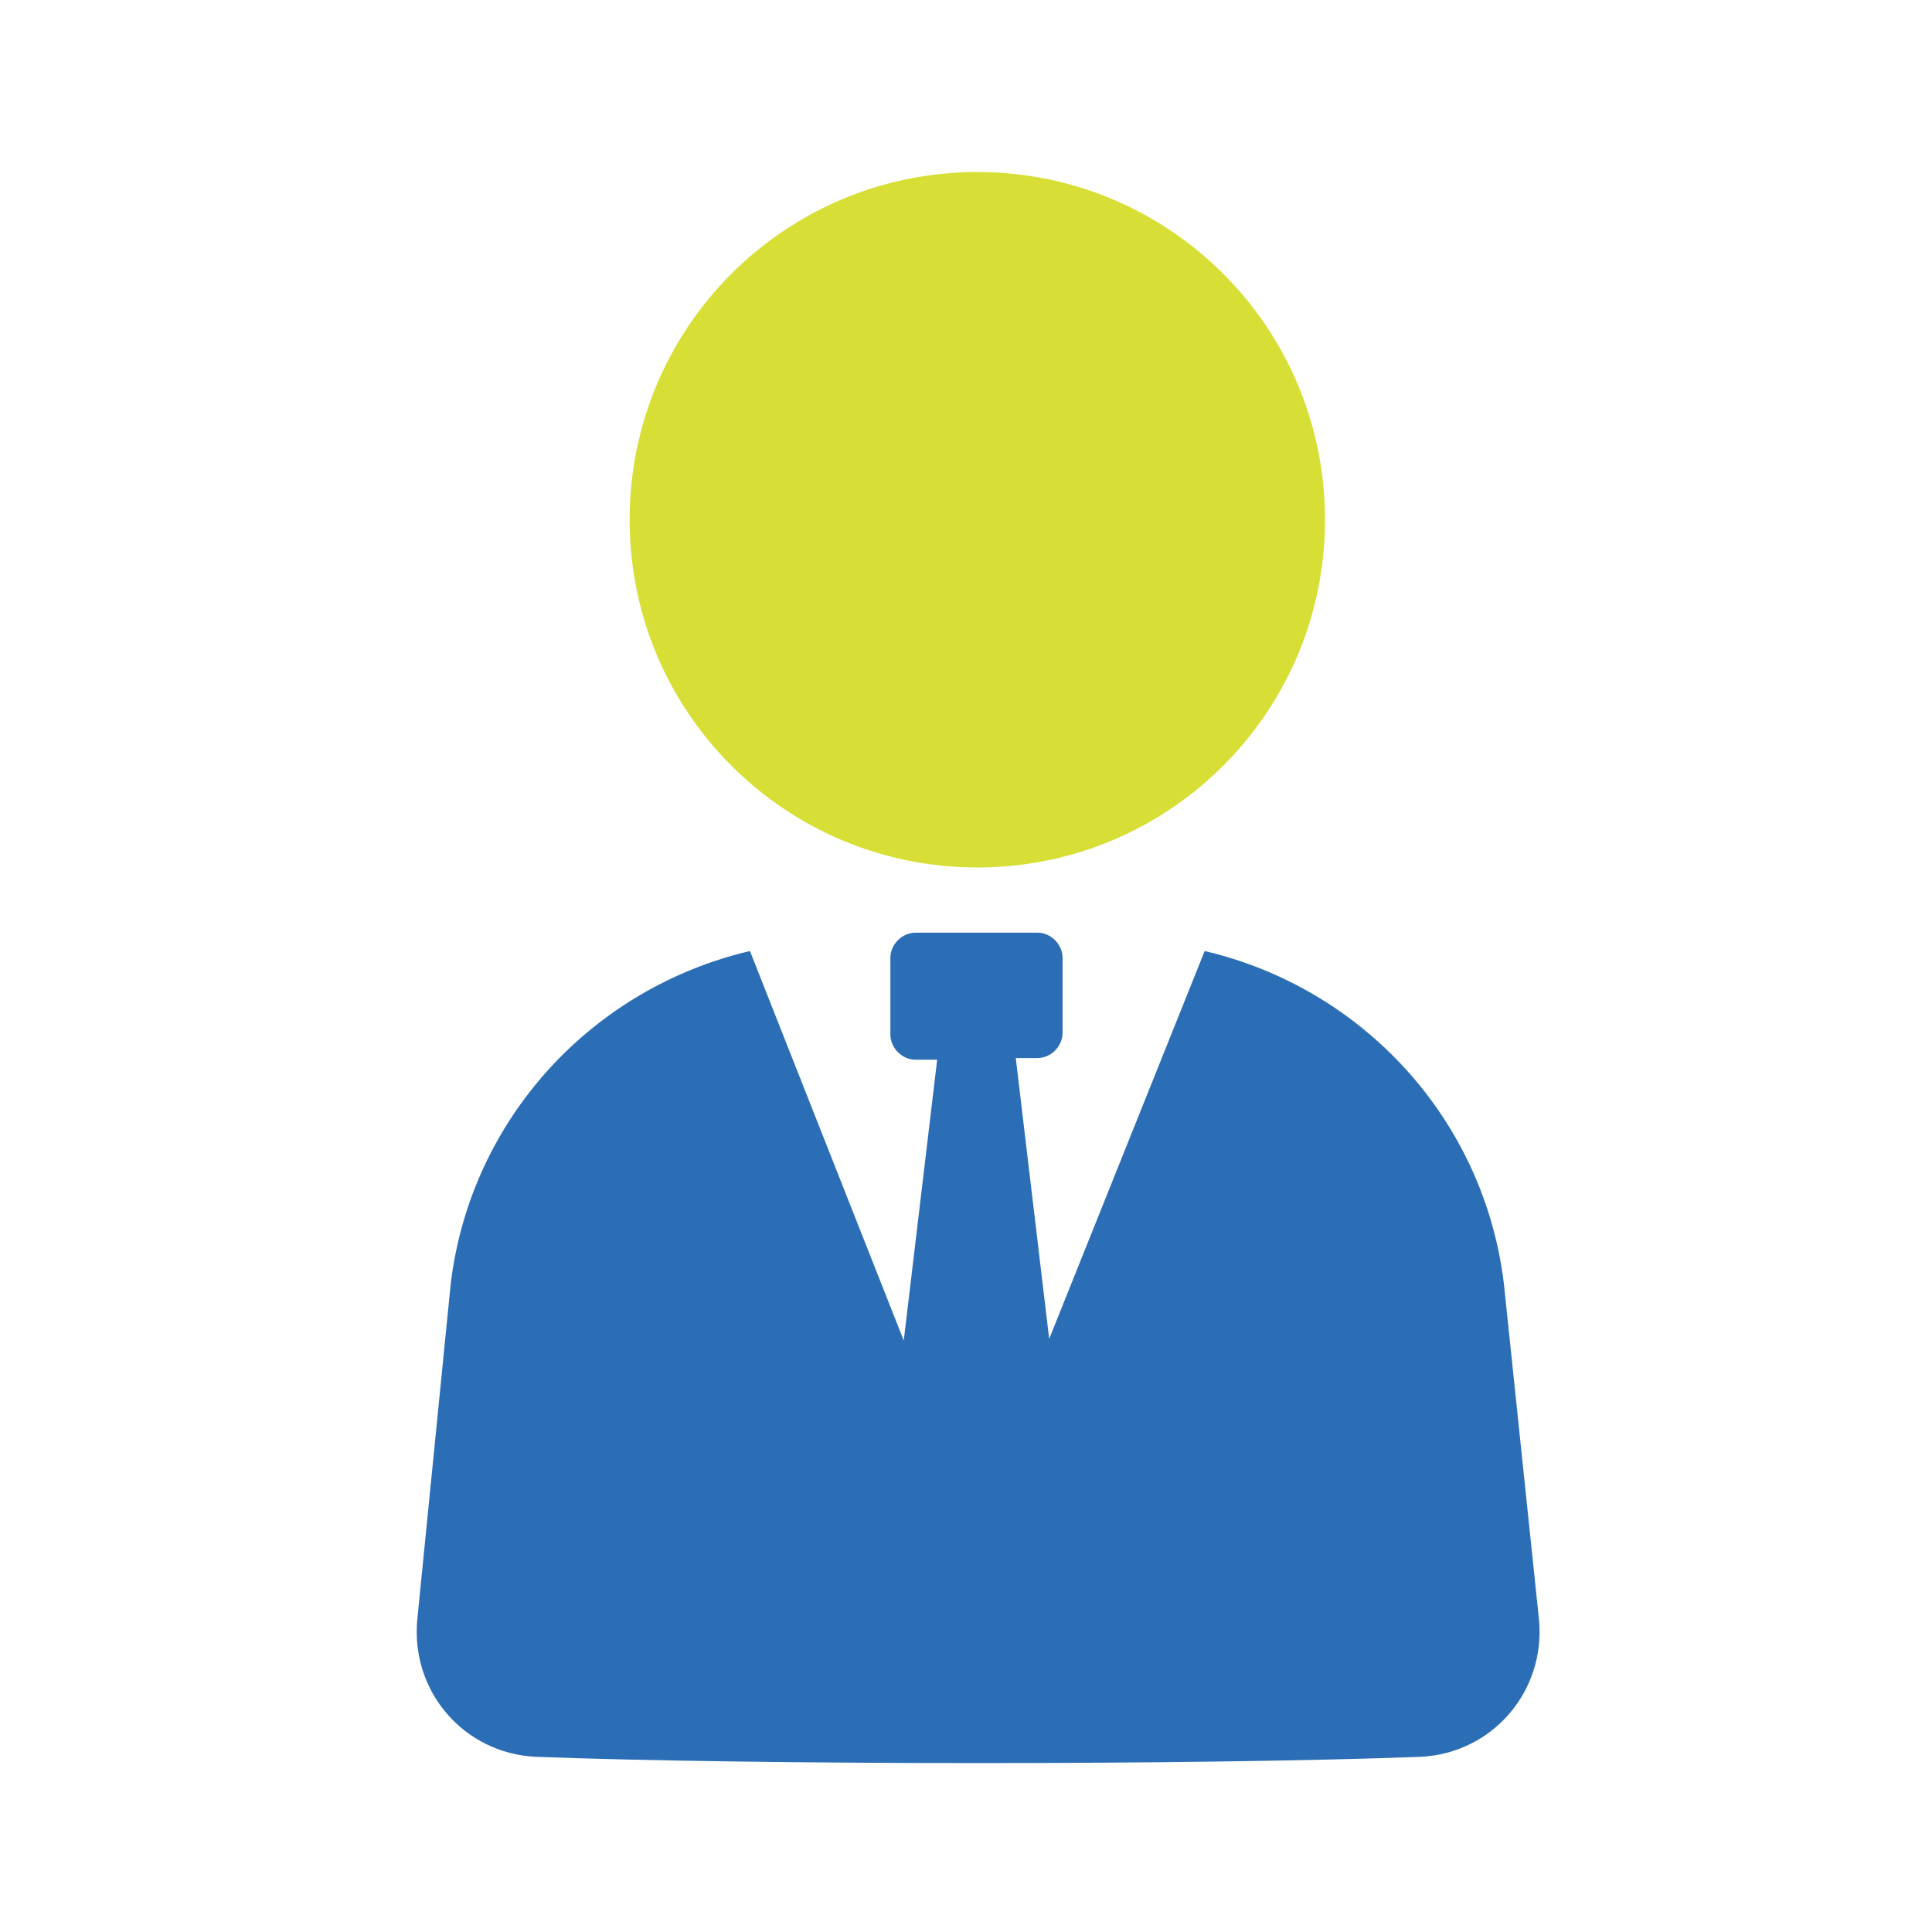
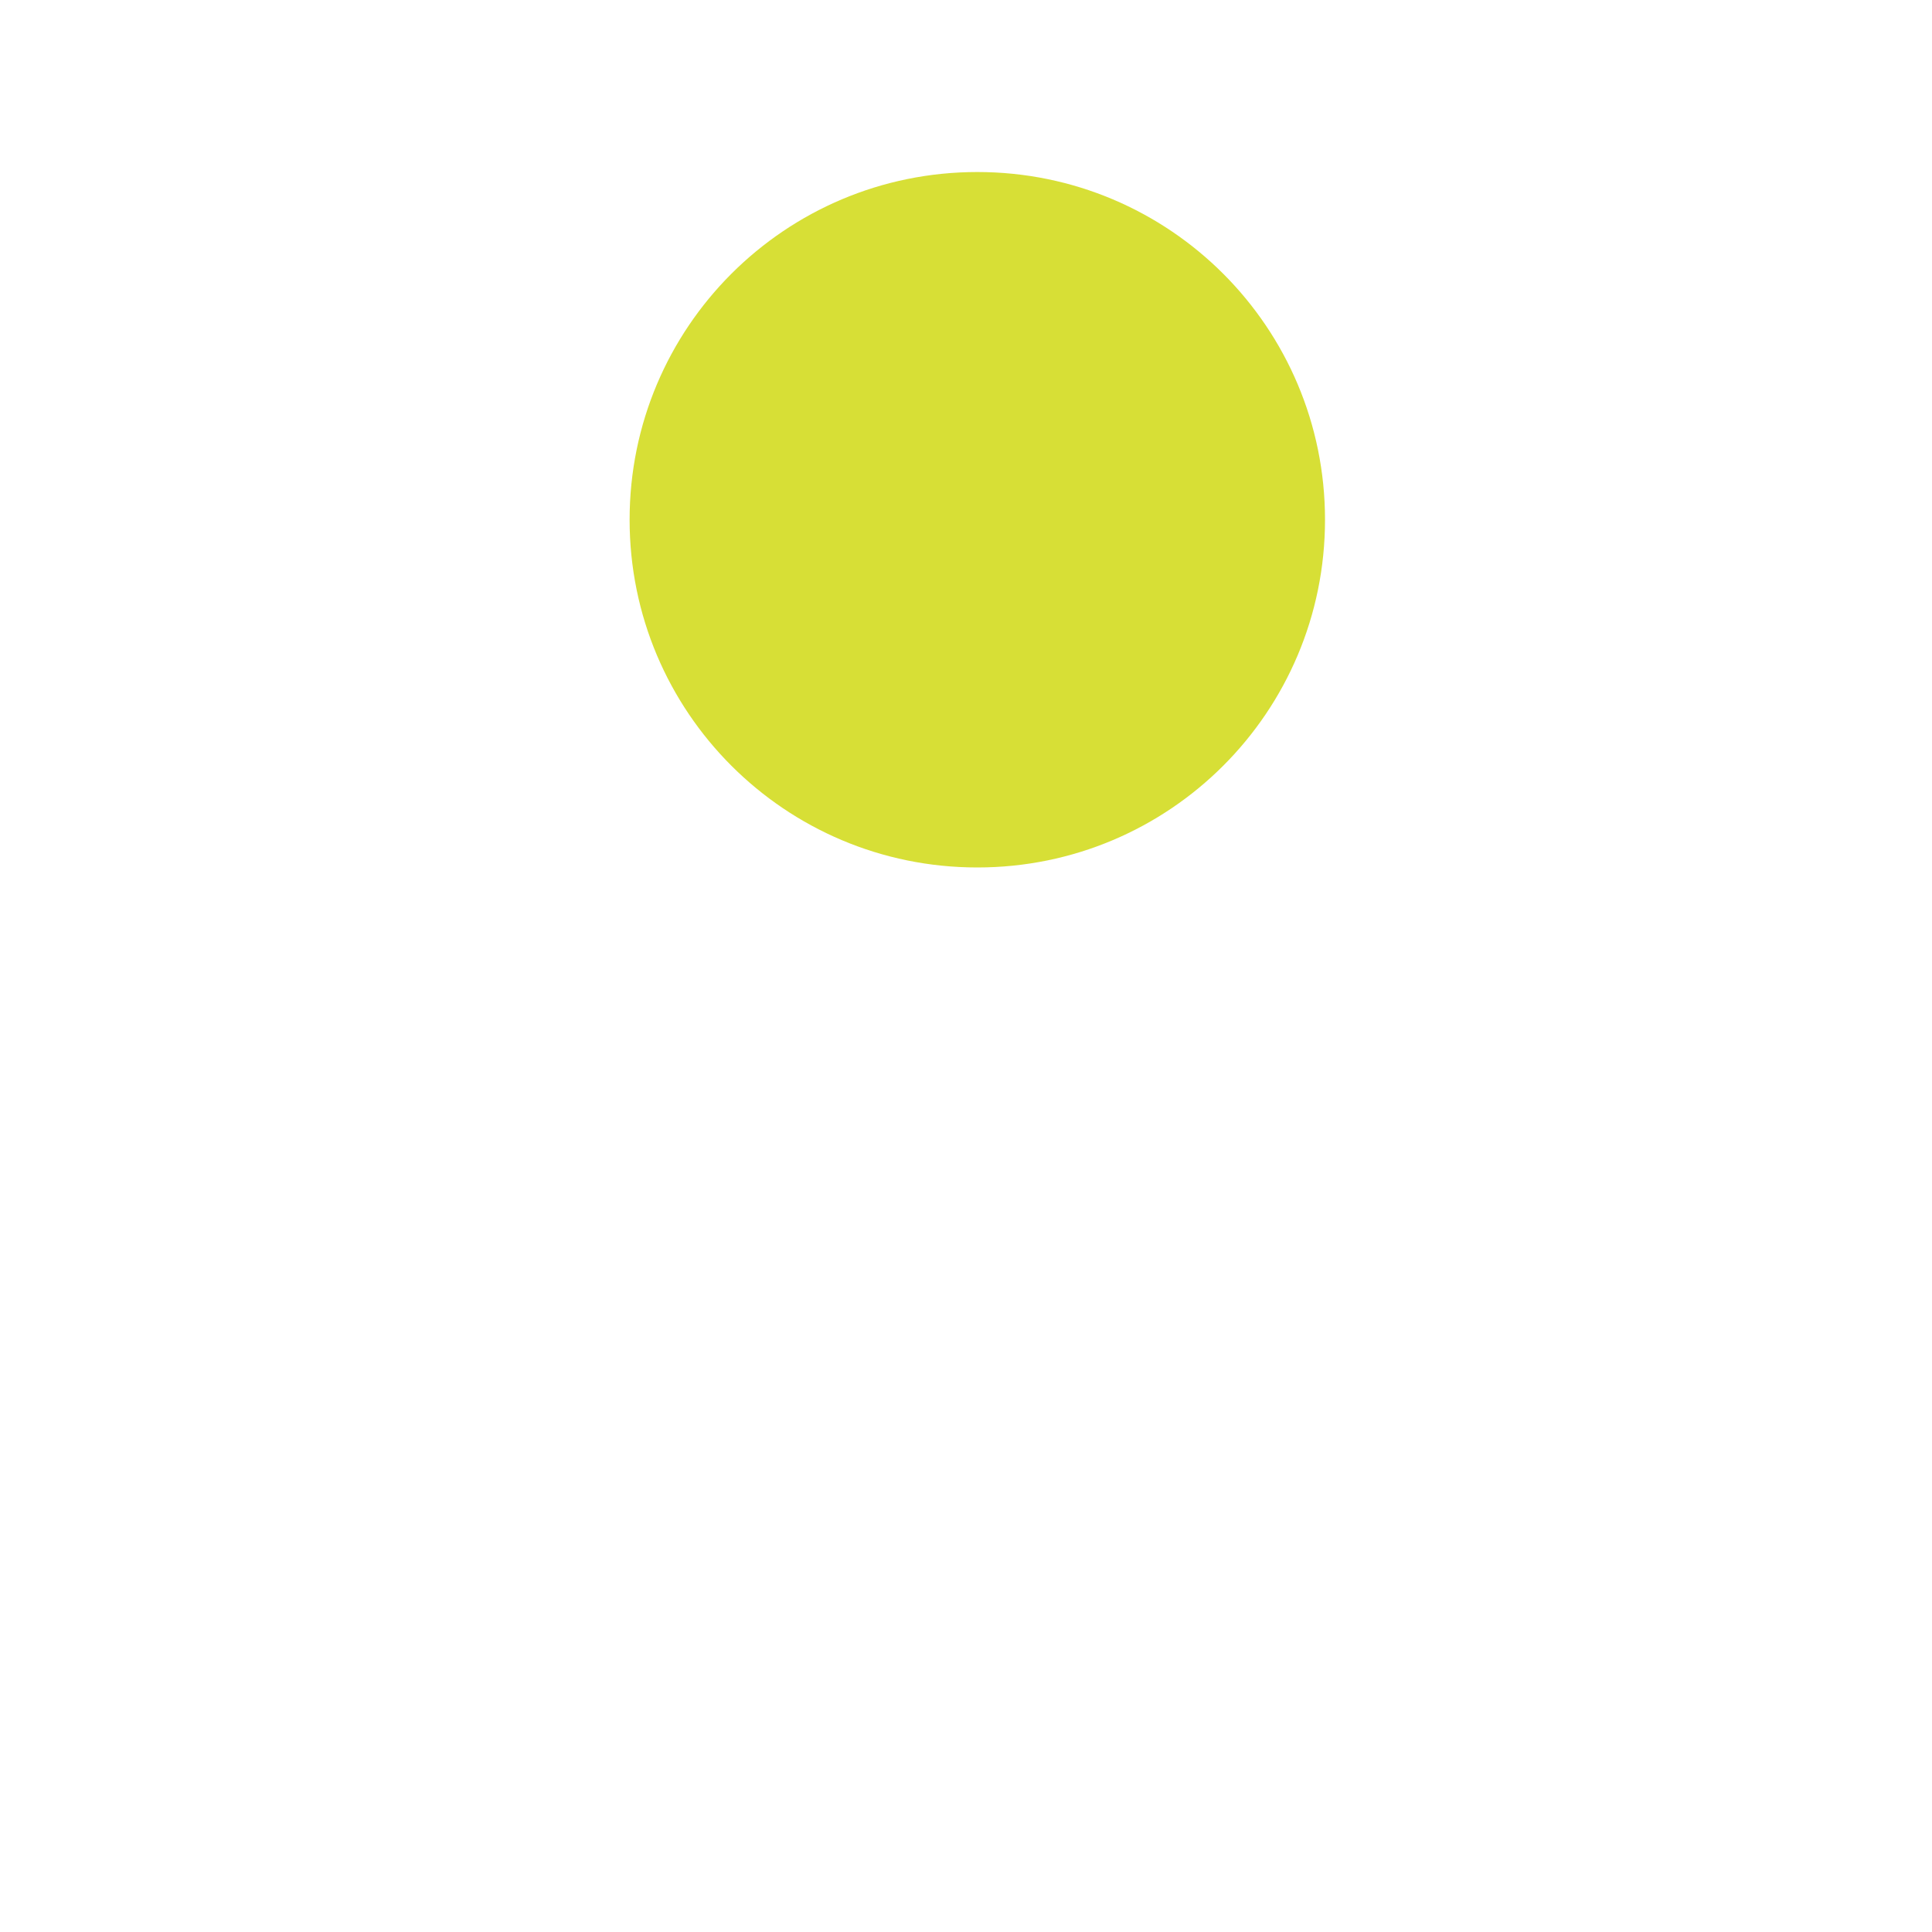
<svg xmlns="http://www.w3.org/2000/svg" width="51" height="51" viewBox="0 0 51 51" fill="none">
  <path d="M25.799 22.899C30.873 22.899 34.977 18.795 34.977 13.72C34.977 8.645 30.874 4.541 25.799 4.541C20.724 4.541 16.62 8.645 16.62 13.72C16.62 18.795 20.724 22.899 25.799 22.899V22.899Z" fill="#D7DF36" />
-   <path d="M39.699 33.887C39.17 29.518 35.948 26.076 31.8 25.105L27.696 35.343L26.814 27.93H27.387C27.741 27.93 28.049 27.621 28.049 27.268V25.282C28.049 24.929 27.74 24.62 27.387 24.62H24.166C23.813 24.62 23.504 24.929 23.504 25.282L23.504 27.312C23.504 27.665 23.813 27.974 24.166 27.974H24.739L23.857 35.387L19.797 25.105C15.649 26.076 12.427 29.518 11.898 33.887L11.015 42.757C10.838 44.654 12.251 46.287 14.148 46.376C20.017 46.596 31.623 46.596 37.493 46.376C39.39 46.287 40.802 44.654 40.626 42.757L39.699 33.887Z" fill="#2C6EB5" />
</svg>